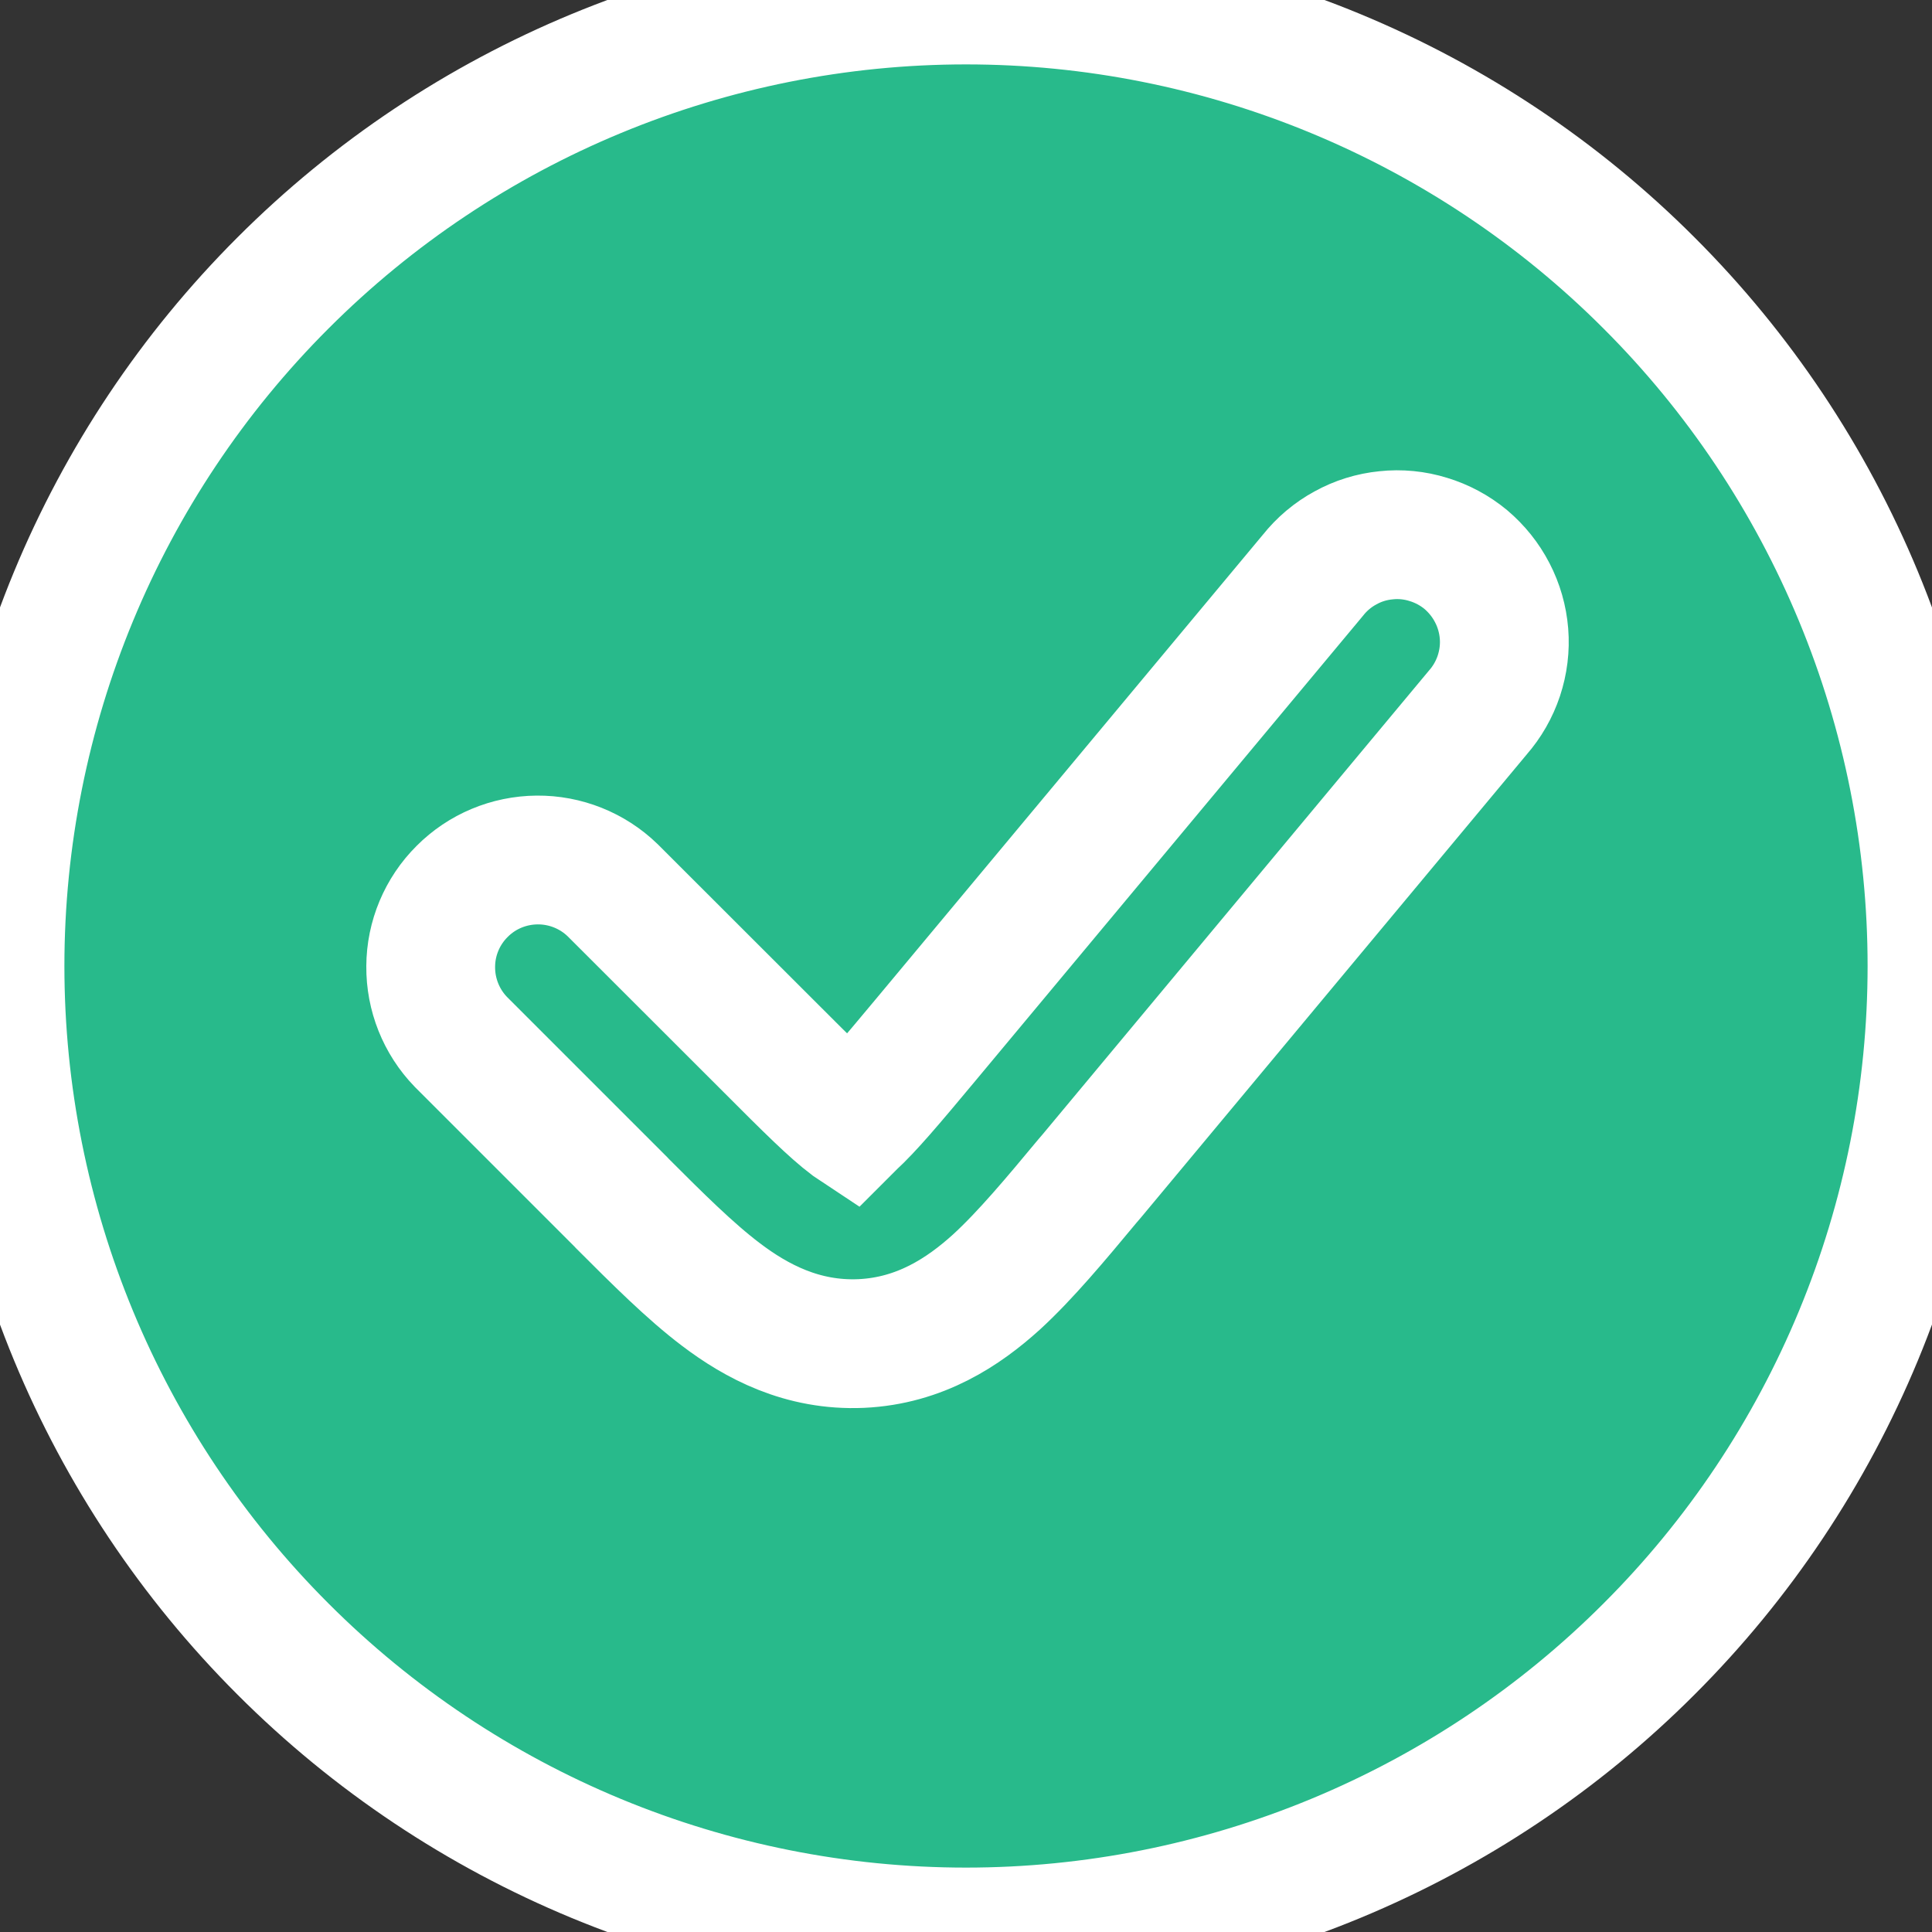
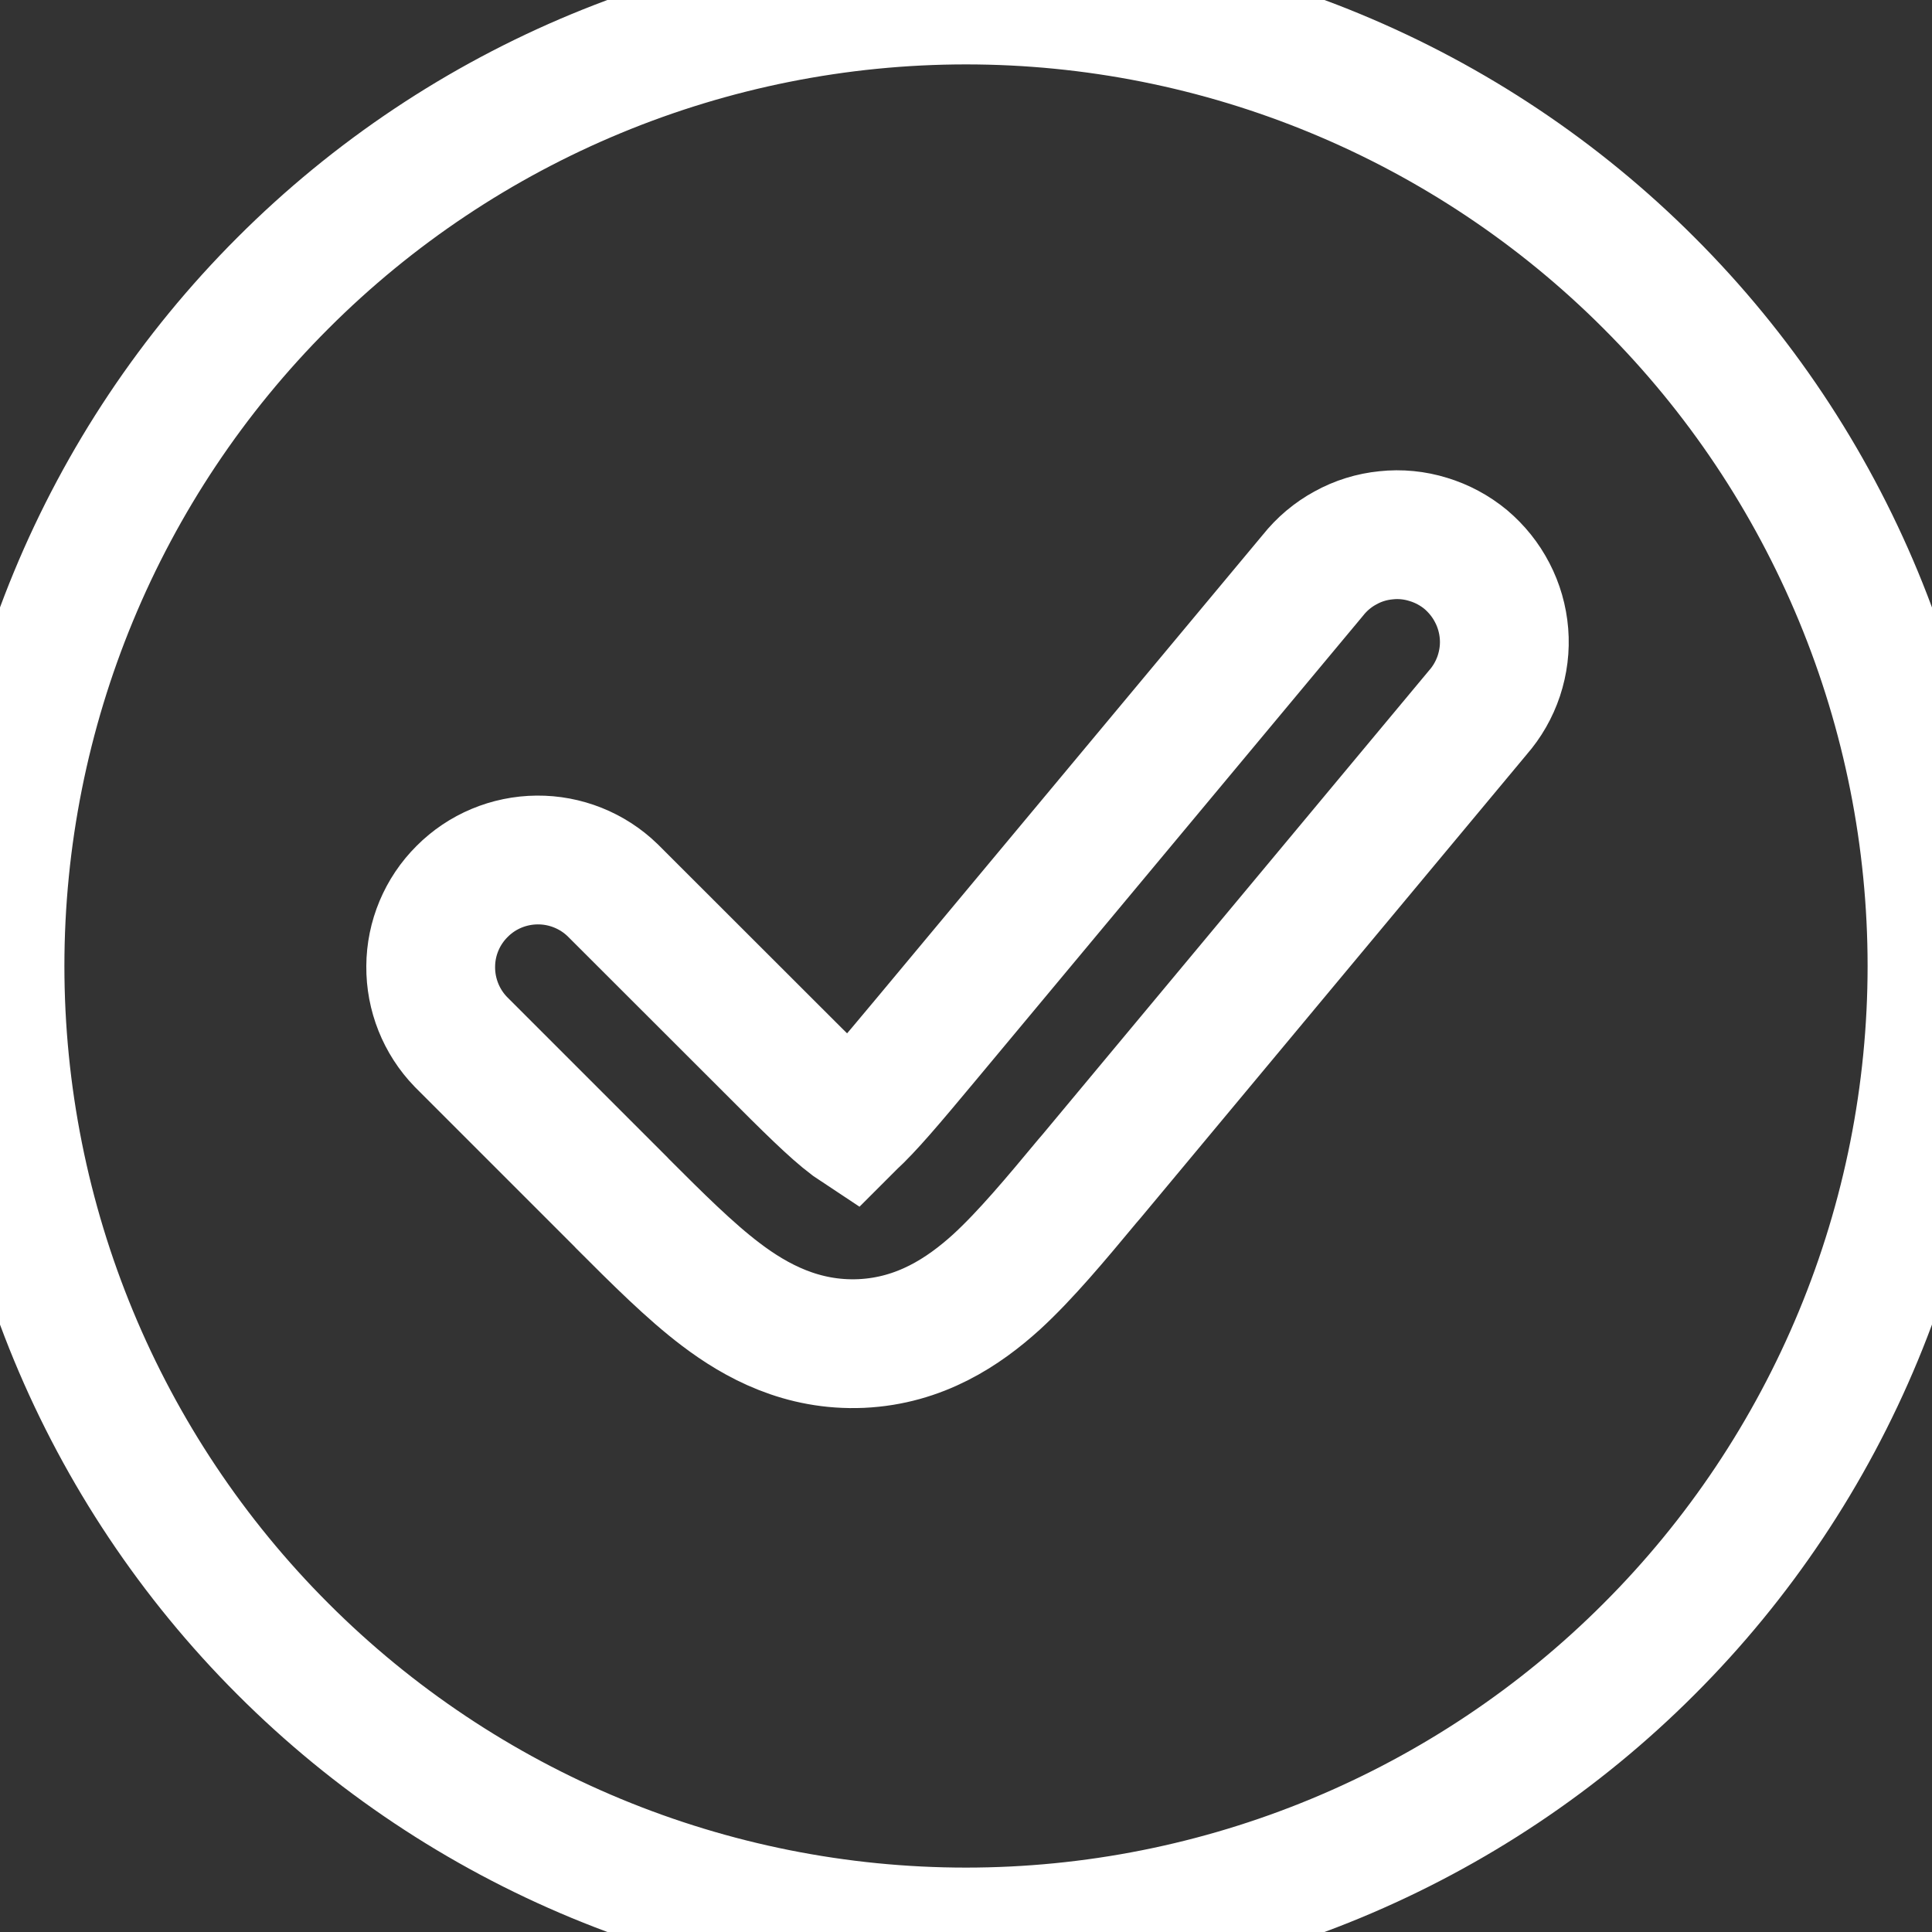
<svg xmlns="http://www.w3.org/2000/svg" width="15" height="15" viewBox="0 0 15 15" fill="none">
  <rect x="0" y="0" width="15" height="15" fill="#333333" stroke="none" />
-   <path d="M7.5 15C8.485 15 9.46 14.806 10.37 14.429C11.28 14.052 12.107 13.5 12.803 12.803C13.5 12.107 14.052 11.28 14.429 10.37C14.806 9.46 15 8.485 15 7.5C15 6.515 14.806 5.54 14.429 4.63C14.052 3.72 13.5 2.893 12.803 2.197C12.107 1.5 11.28 0.948 10.37 0.571C9.46 0.194 8.485 0 7.5 0C5.511 0 3.603 0.79 2.197 2.197C0.79 3.603 0 5.511 0 7.5C0 9.489 0.79 11.397 2.197 12.803C3.603 14.21 5.511 15 7.5 15ZM11.473 5.533C11.546 5.45 11.602 5.352 11.637 5.247C11.672 5.141 11.686 5.03 11.677 4.919C11.668 4.808 11.637 4.7 11.586 4.602C11.535 4.503 11.465 4.416 11.38 4.344C11.294 4.273 11.195 4.22 11.089 4.188C10.983 4.155 10.871 4.144 10.761 4.156C10.65 4.167 10.543 4.2 10.446 4.254C10.348 4.307 10.262 4.38 10.193 4.467L7.195 8.064C6.906 8.411 6.743 8.603 6.614 8.721L6.609 8.726L6.603 8.722C6.463 8.616 6.284 8.439 5.966 8.12L4.756 6.911C4.599 6.759 4.388 6.675 4.17 6.677C3.951 6.679 3.742 6.766 3.588 6.921C3.433 7.075 3.345 7.285 3.344 7.503C3.342 7.721 3.426 7.932 3.578 8.089L4.787 9.298L4.821 9.332L4.832 9.344C5.1 9.612 5.357 9.869 5.598 10.051C5.871 10.258 6.228 10.451 6.686 10.431C7.144 10.41 7.482 10.184 7.736 9.954C7.961 9.748 8.198 9.464 8.444 9.168L8.475 9.132L11.473 5.533Z" fill="#28BA8B" />
  <path d="M7.5 15C8.485 15 9.46 14.806 10.37 14.429C11.28 14.052 12.107 13.5 12.803 12.803C13.5 12.107 14.052 11.28 14.429 10.37C14.806 9.46 15 8.485 15 7.5C15 6.515 14.806 5.54 14.429 4.63C14.052 3.72 13.5 2.893 12.803 2.197C12.107 1.5 11.28 0.948 10.37 0.571C9.46 0.194 8.485 0 7.5 0C5.511 0 3.603 0.79 2.197 2.197C0.79 3.603 0 5.511 0 7.5C0 9.489 0.79 11.397 2.197 12.803C3.603 14.21 5.511 15 7.5 15ZM11.473 5.533C11.546 5.45 11.602 5.352 11.637 5.247C11.672 5.141 11.686 5.03 11.677 4.919C11.668 4.808 11.637 4.7 11.586 4.602C11.535 4.503 11.465 4.416 11.38 4.344C11.294 4.273 11.195 4.22 11.089 4.188C10.983 4.155 10.871 4.144 10.761 4.156C10.65 4.167 10.543 4.2 10.446 4.254C10.348 4.307 10.262 4.38 10.193 4.467L7.195 8.064C6.906 8.411 6.743 8.603 6.614 8.721L6.609 8.726L6.603 8.722C6.463 8.616 6.284 8.439 5.966 8.12L4.756 6.911C4.599 6.759 4.388 6.675 4.17 6.677C3.951 6.679 3.742 6.766 3.588 6.921C3.433 7.075 3.345 7.285 3.344 7.503C3.342 7.721 3.426 7.932 3.578 8.089L4.787 9.298L4.821 9.332L4.832 9.344C5.1 9.612 5.357 9.869 5.598 10.051C5.871 10.258 6.228 10.451 6.686 10.431C7.144 10.41 7.482 10.184 7.736 9.954C7.961 9.748 8.198 9.464 8.444 9.168L8.475 9.132L11.473 5.533Z" stroke="white" />
</svg>